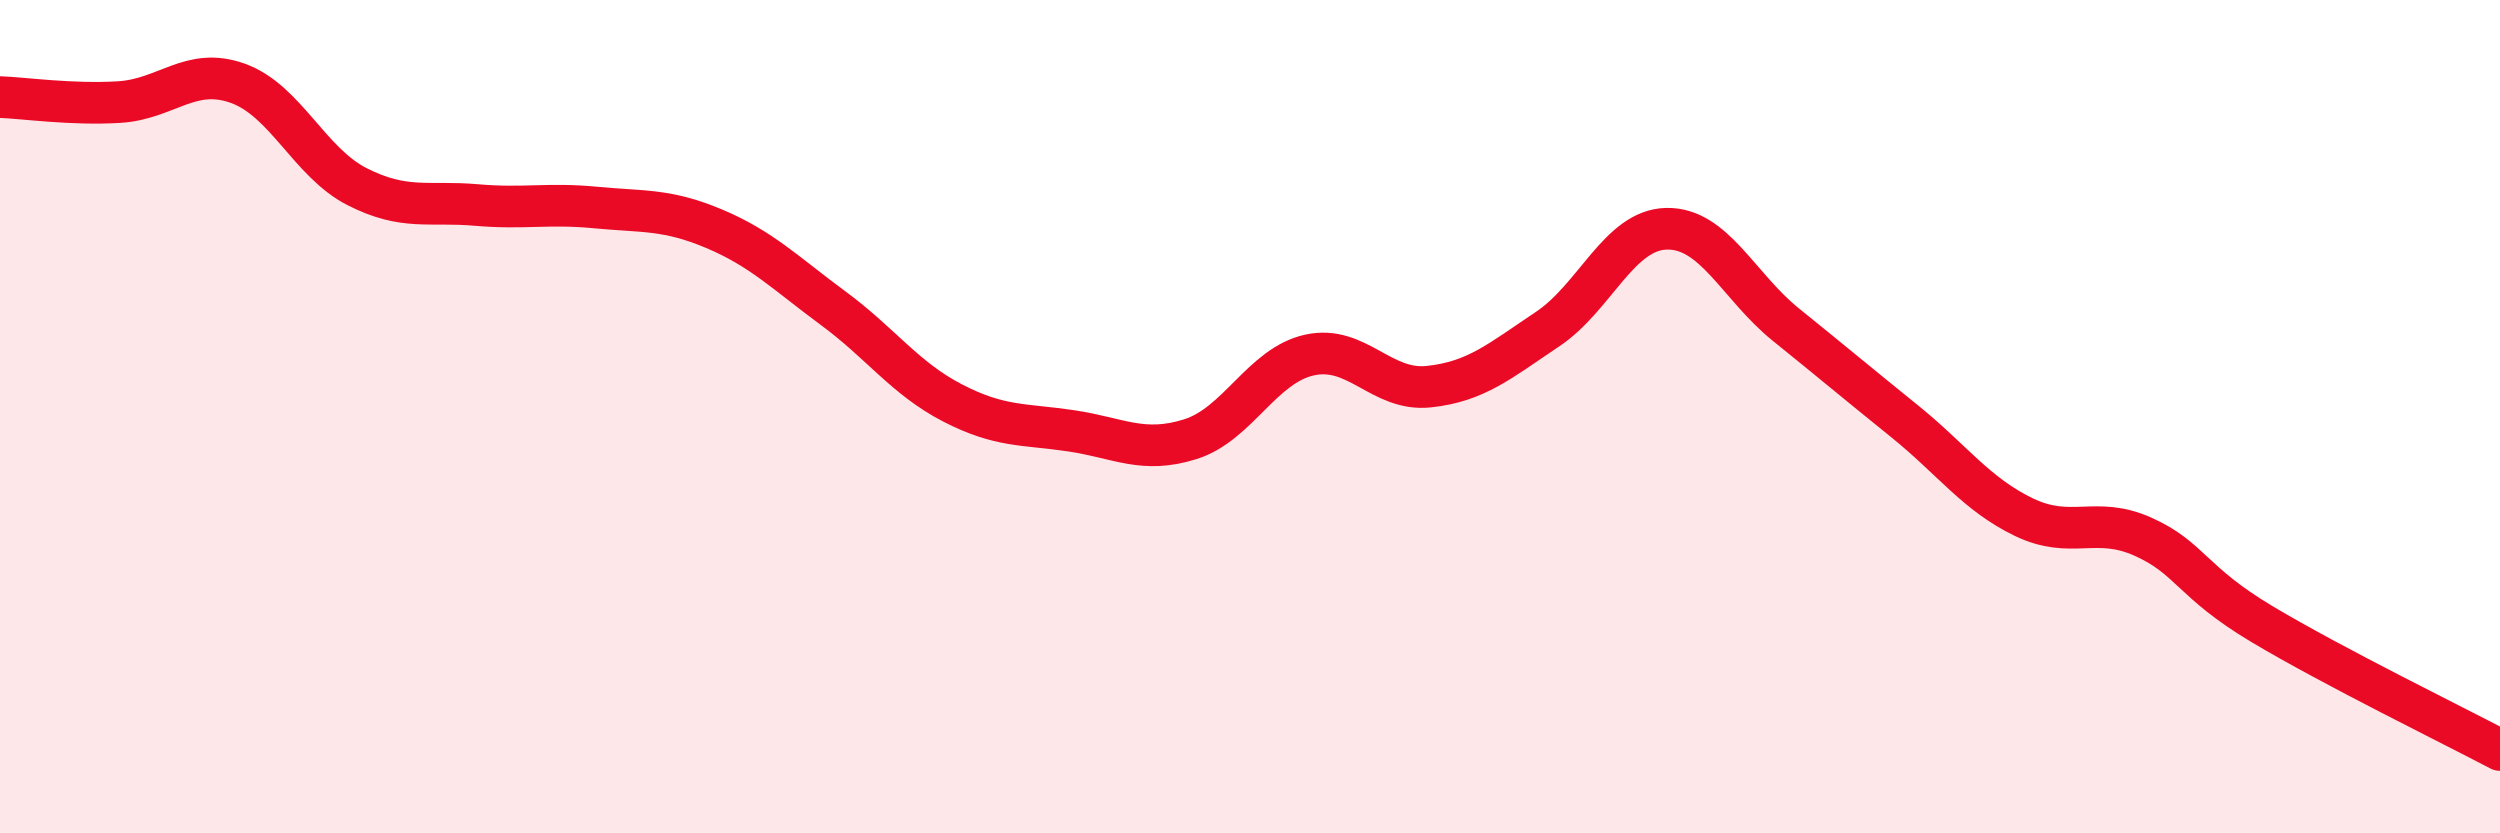
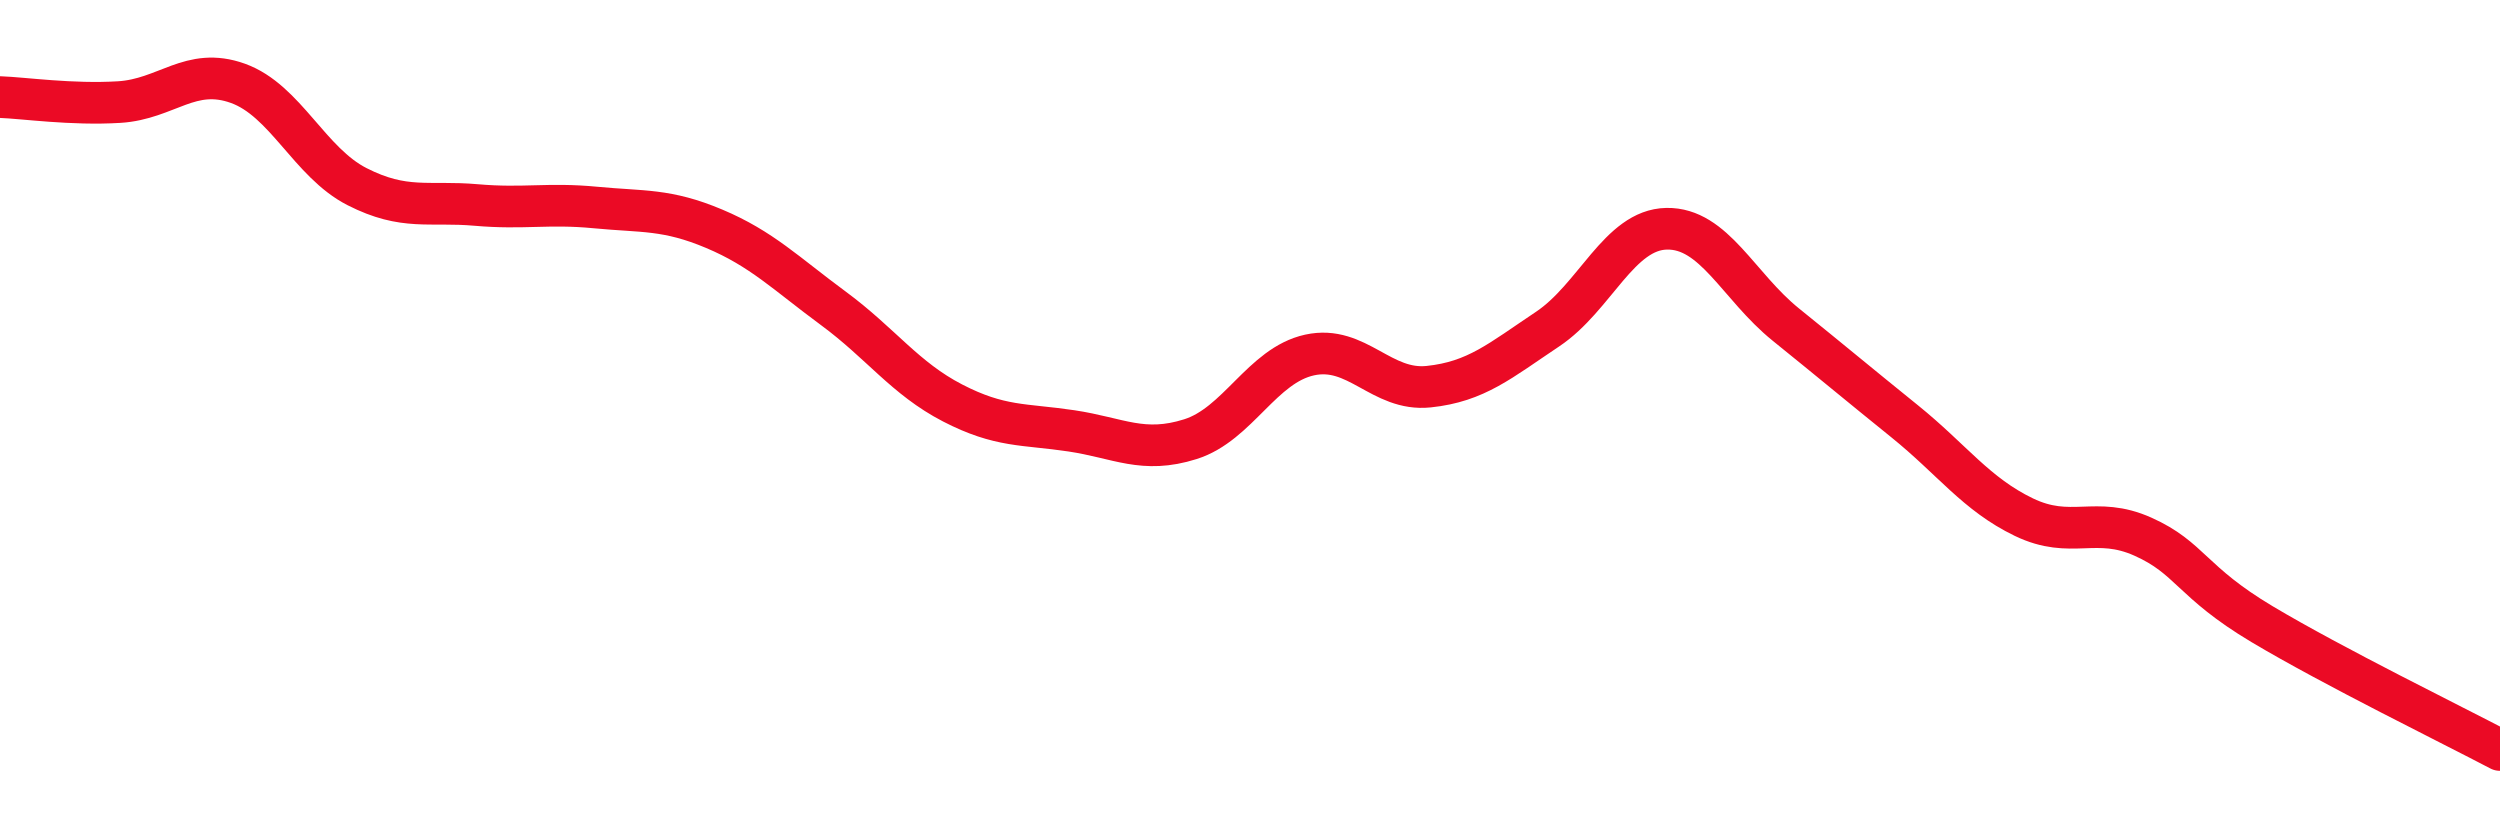
<svg xmlns="http://www.w3.org/2000/svg" width="60" height="20" viewBox="0 0 60 20">
-   <path d="M 0,2.33 C 0.57,2.35 1.72,2.52 2.86,2.45 C 4,2.38 4.57,1.59 5.71,2 C 6.85,2.41 7.43,3.9 8.57,4.48 C 9.71,5.06 10.29,4.82 11.43,4.92 C 12.57,5.02 13.15,4.87 14.29,4.98 C 15.43,5.09 16,5.01 17.14,5.49 C 18.28,5.97 18.86,6.56 20,7.4 C 21.14,8.24 21.72,9.08 22.86,9.67 C 24,10.26 24.57,10.17 25.71,10.34 C 26.85,10.51 27.43,10.9 28.57,10.54 C 29.71,10.18 30.29,8.77 31.43,8.52 C 32.57,8.27 33.15,9.4 34.29,9.28 C 35.43,9.16 36,8.66 37.14,7.9 C 38.28,7.14 38.86,5.51 40,5.49 C 41.14,5.47 41.72,6.87 42.86,7.79 C 44,8.71 44.57,9.19 45.71,10.11 C 46.85,11.03 47.43,11.86 48.57,12.41 C 49.71,12.96 50.29,12.37 51.43,12.88 C 52.57,13.39 52.58,13.96 54.29,14.98 C 56,16 58.86,17.4 60,18L60 20L0 20Z" fill="#EB0A25" opacity="0.1" stroke-linecap="round" stroke-linejoin="round" />
  <path d="M 0,2.33 C 0.57,2.35 1.72,2.52 2.86,2.45 C 4,2.38 4.57,1.59 5.71,2 C 6.85,2.41 7.43,3.9 8.57,4.48 C 9.71,5.06 10.29,4.82 11.43,4.92 C 12.57,5.02 13.15,4.87 14.29,4.98 C 15.43,5.09 16,5.01 17.14,5.49 C 18.28,5.97 18.86,6.56 20,7.4 C 21.14,8.24 21.72,9.08 22.86,9.67 C 24,10.26 24.57,10.17 25.71,10.34 C 26.85,10.51 27.43,10.9 28.57,10.54 C 29.71,10.18 30.29,8.77 31.43,8.52 C 32.57,8.27 33.15,9.4 34.29,9.28 C 35.43,9.16 36,8.66 37.14,7.9 C 38.28,7.14 38.86,5.51 40,5.49 C 41.14,5.47 41.72,6.87 42.86,7.79 C 44,8.71 44.57,9.19 45.71,10.11 C 46.85,11.03 47.43,11.86 48.57,12.41 C 49.71,12.96 50.29,12.37 51.43,12.88 C 52.57,13.39 52.58,13.96 54.29,14.98 C 56,16 58.86,17.4 60,18" stroke="#EB0A25" stroke-width="1" fill="none" stroke-linecap="round" stroke-linejoin="round" />
</svg>